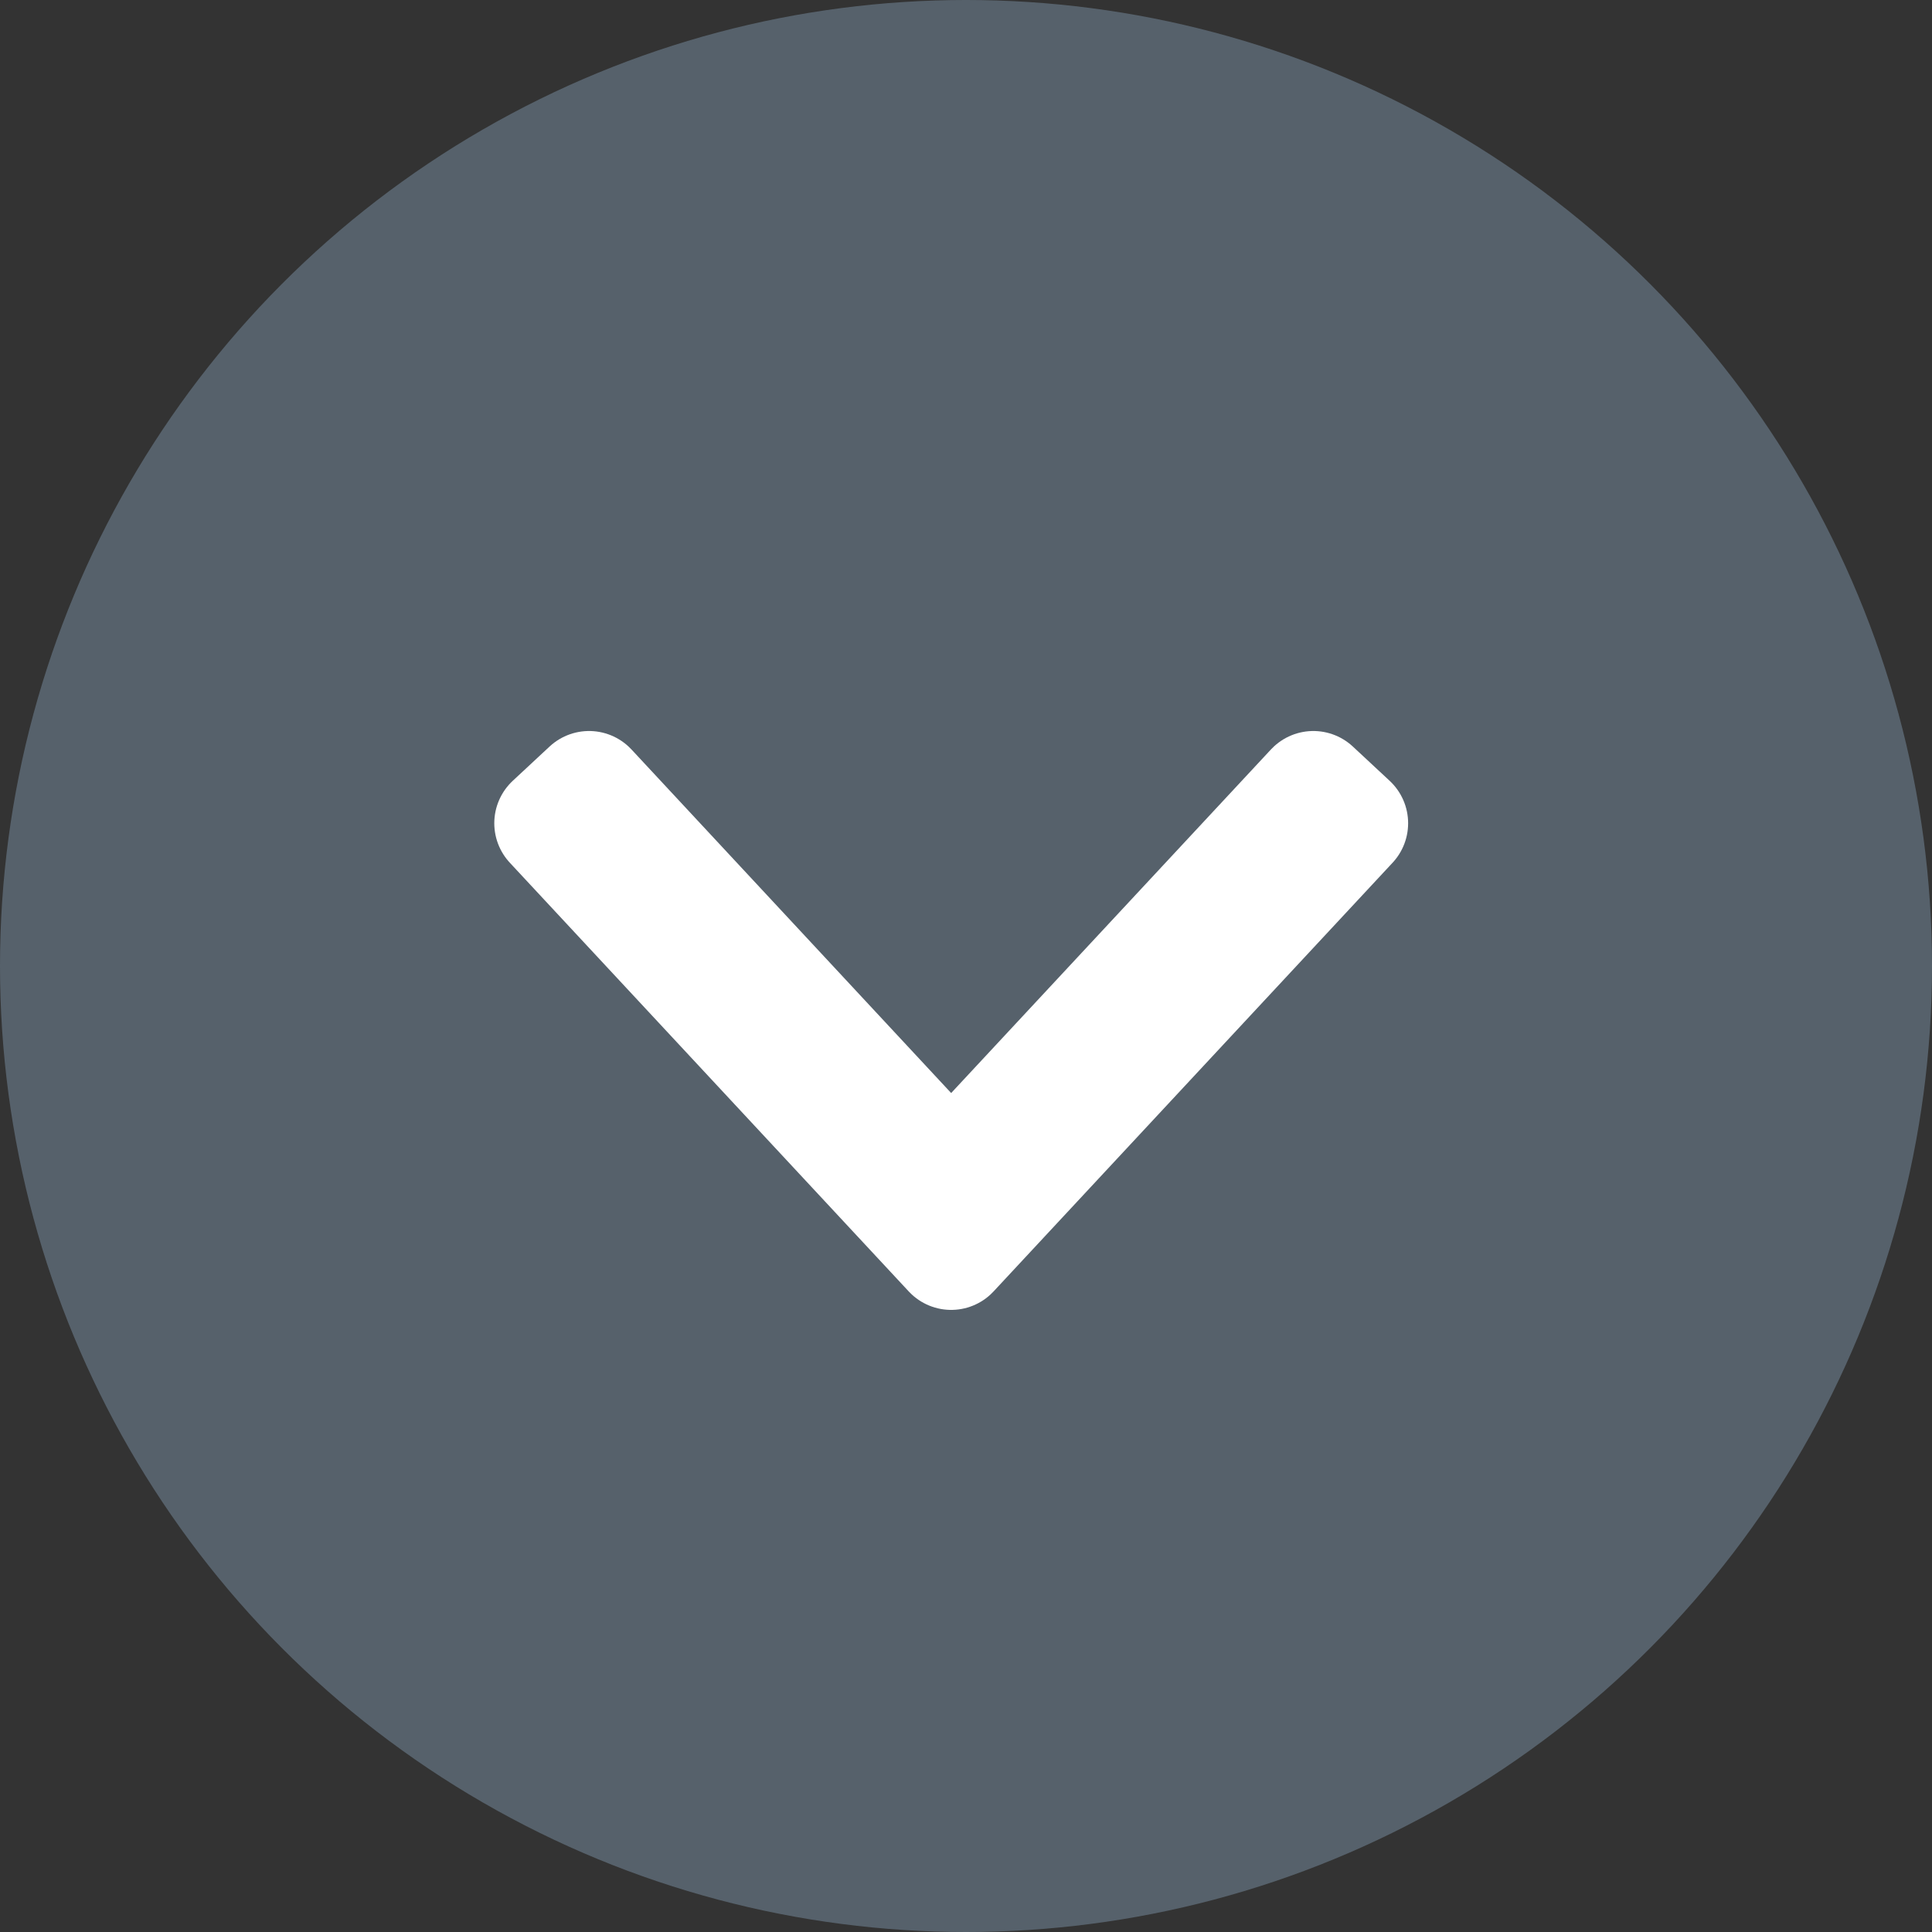
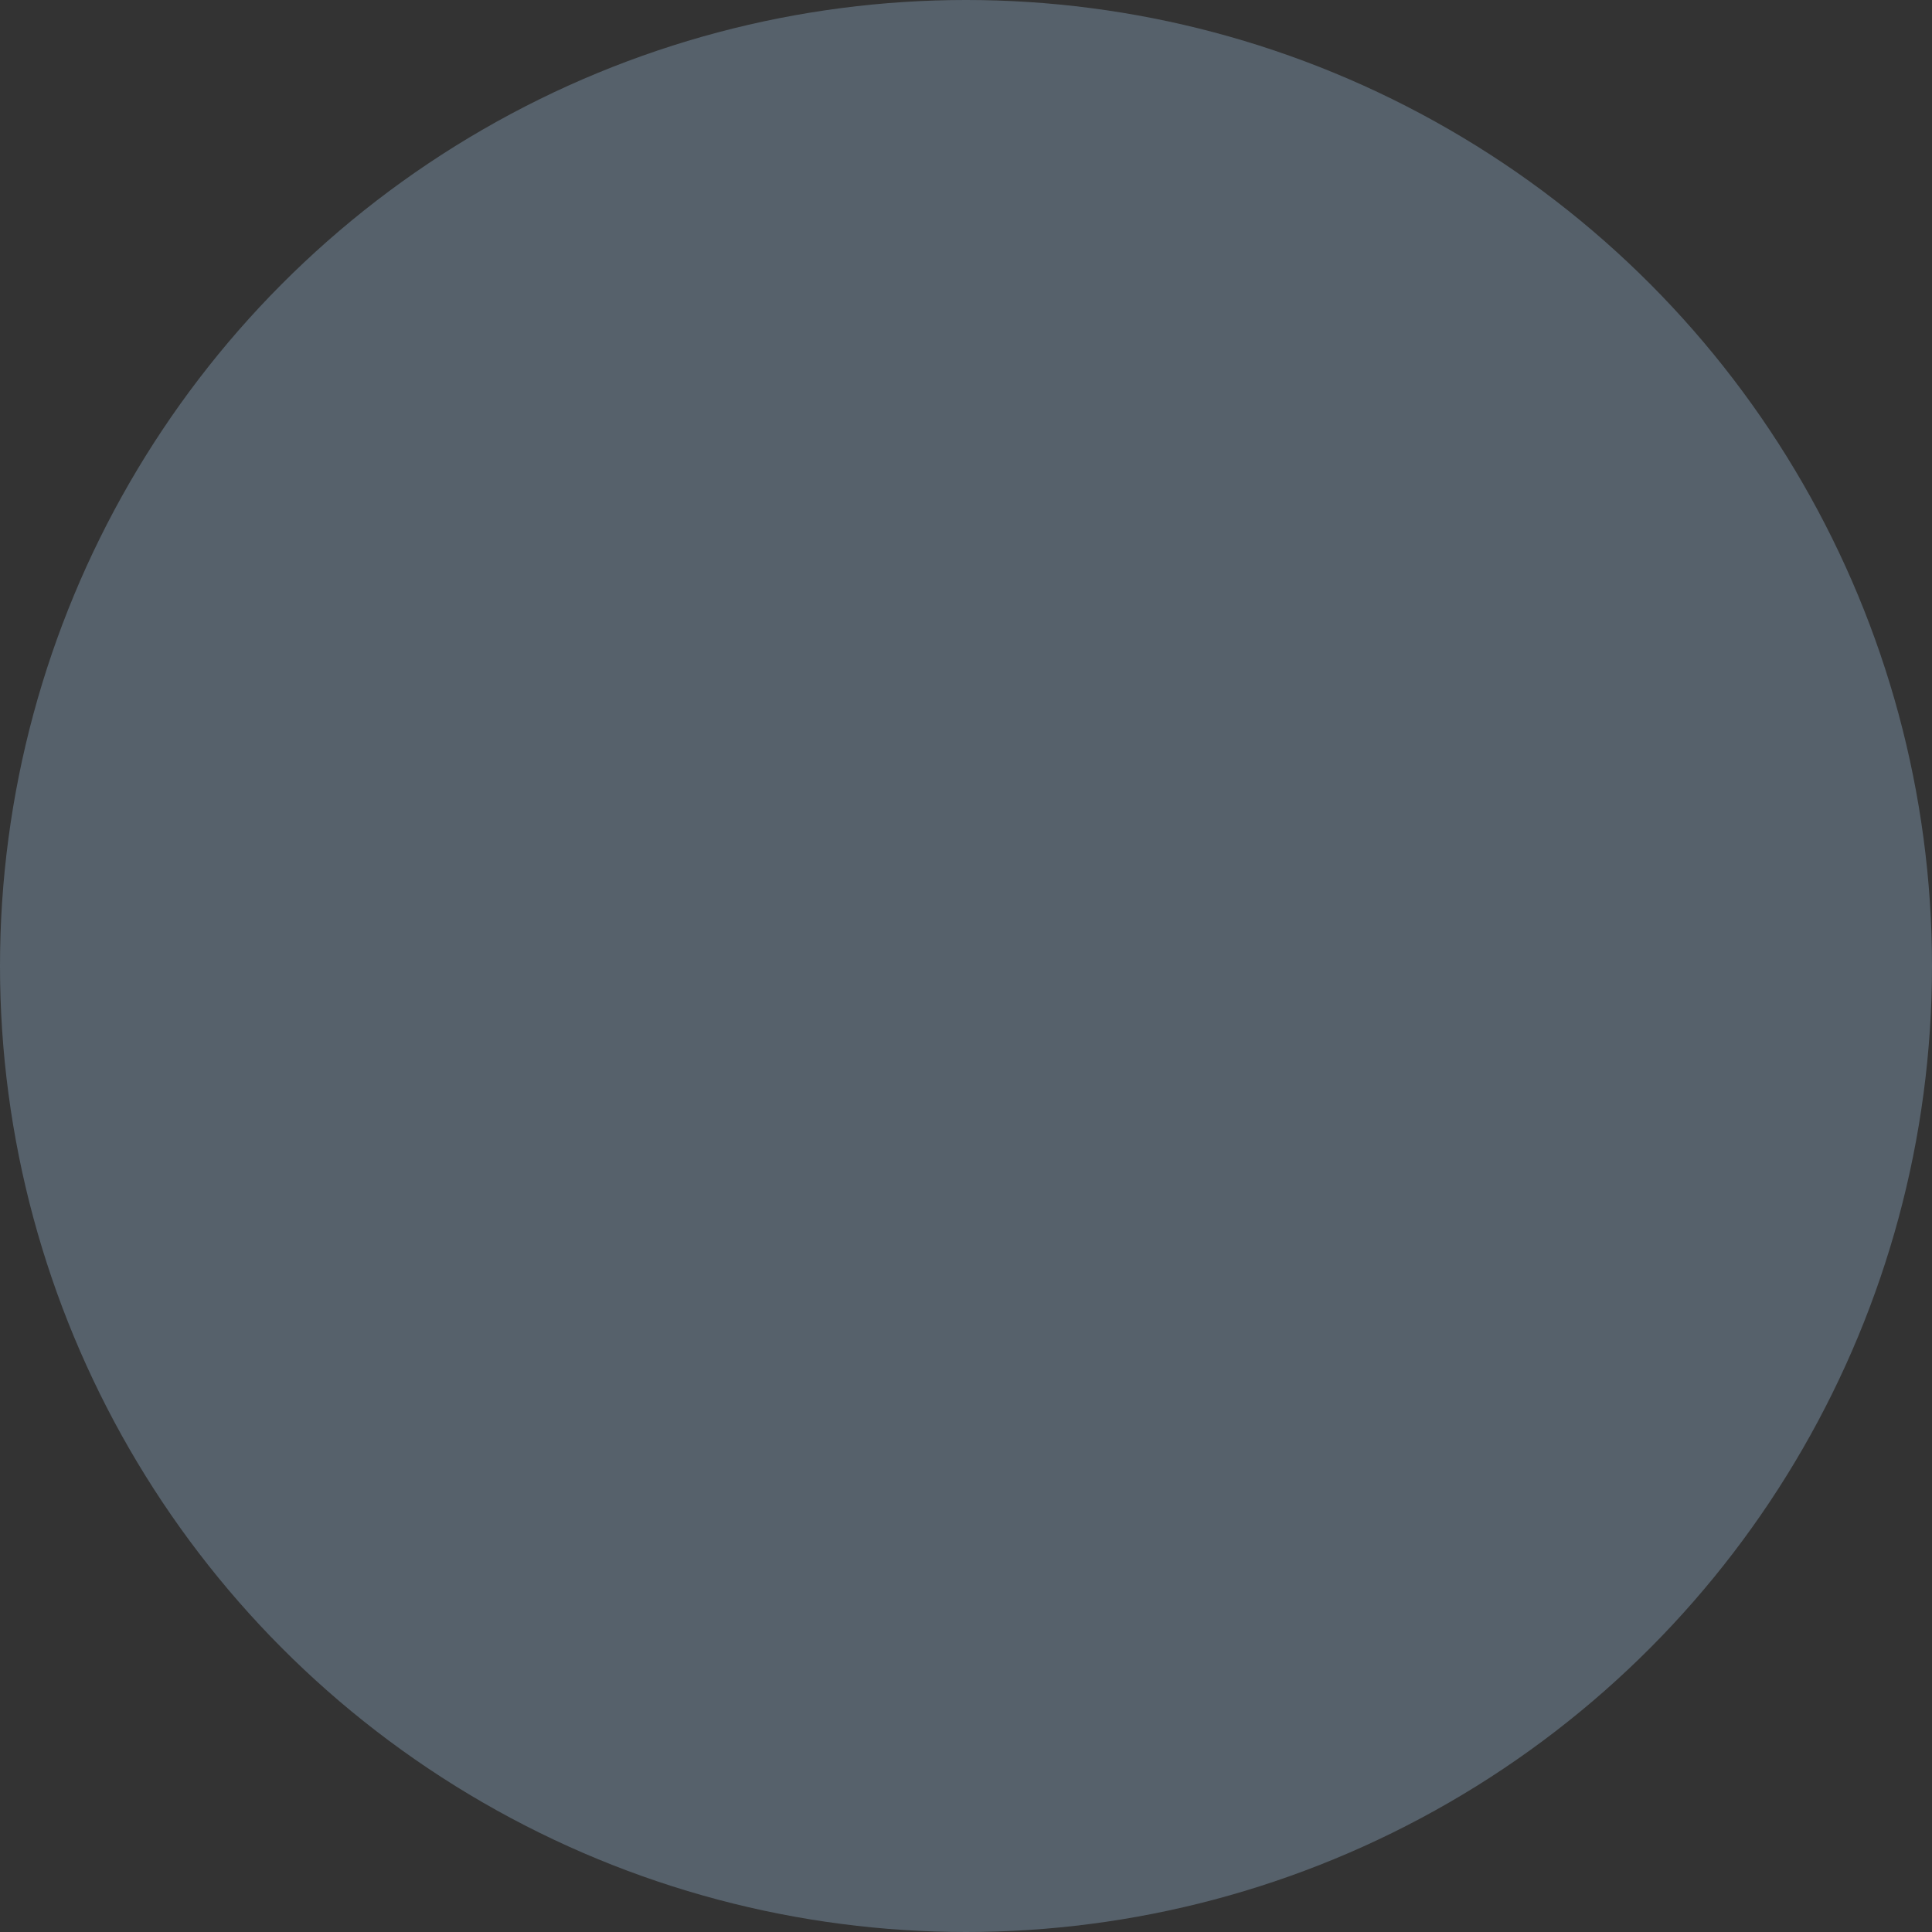
<svg xmlns="http://www.w3.org/2000/svg" width="19" height="19" viewBox="0 0 19 19" fill="none">
  <rect x="0" y="0" width="19" height="19" fill="#333333" stroke="none" />
  <circle cx="9.5" cy="9.5" r="9.5" fill="#56616B" />
-   <path fill-rule="evenodd" clip-rule="evenodd" d="M9.354 12.312L5.431 8.096L5.793 7.759L9.354 11.586L12.916 7.759L13.278 8.096L9.354 12.312Z" fill="white" stroke="white" stroke-width="1.14" stroke-linejoin="round" />
</svg>